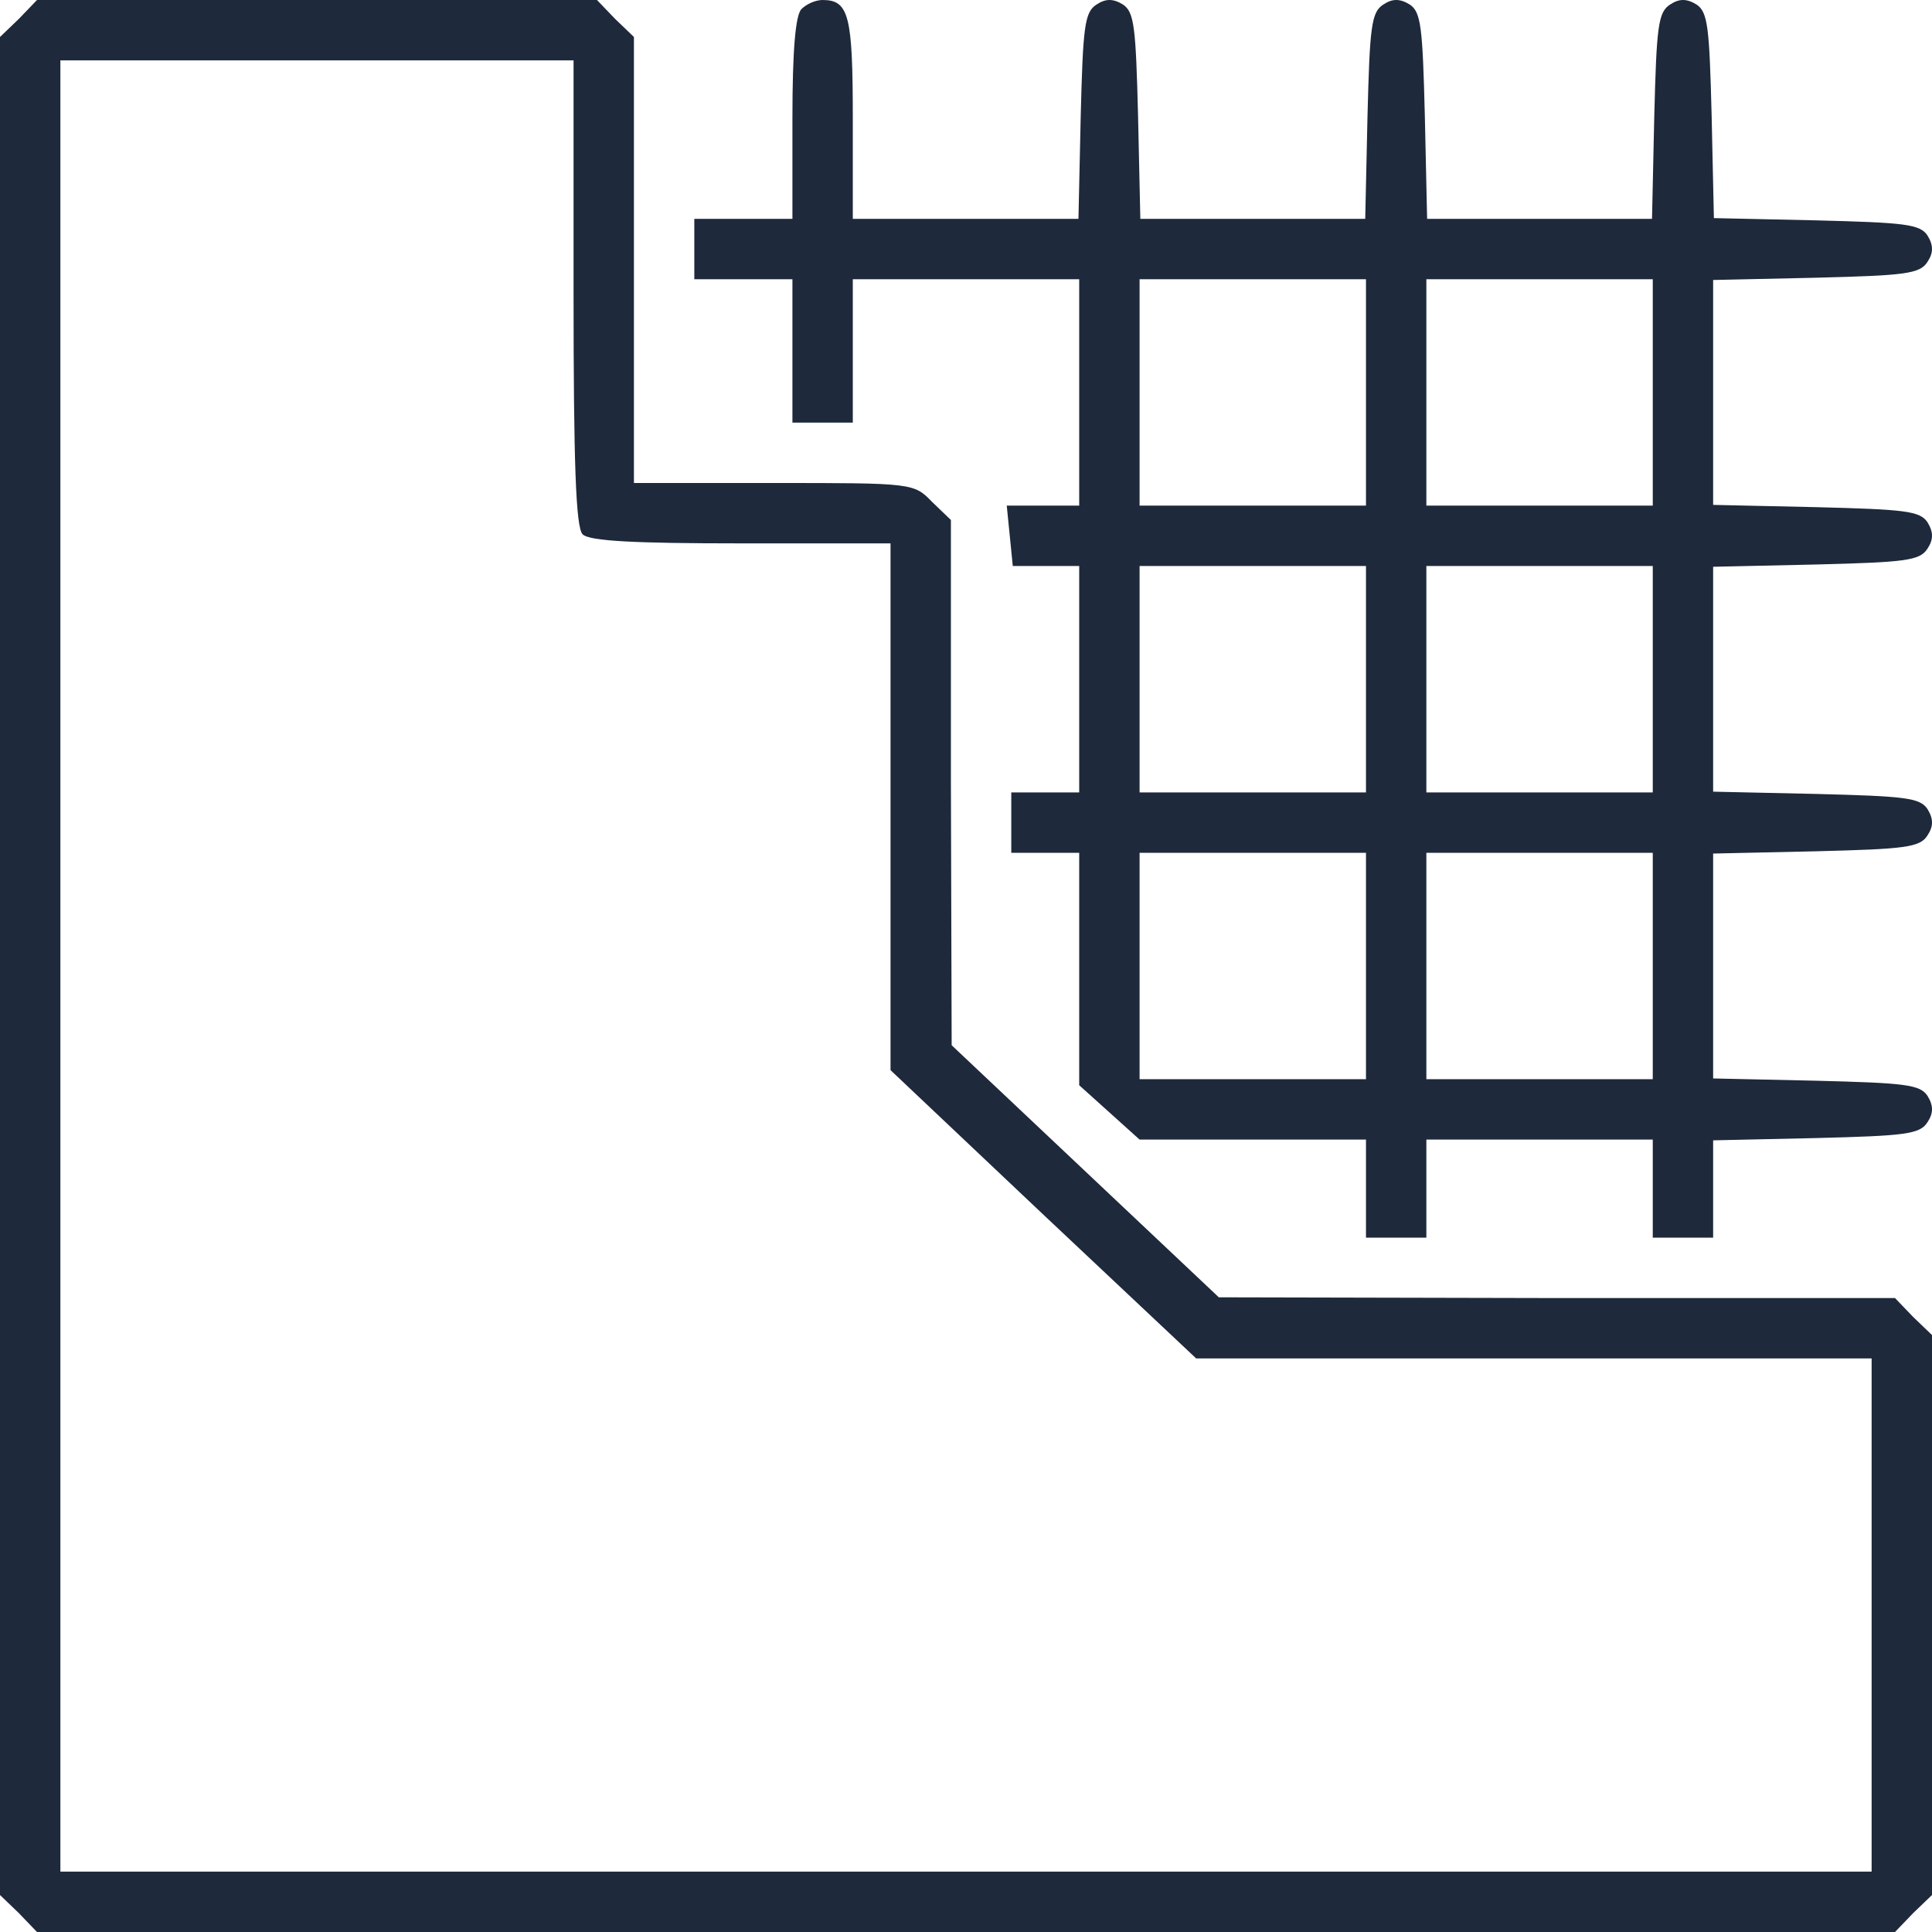
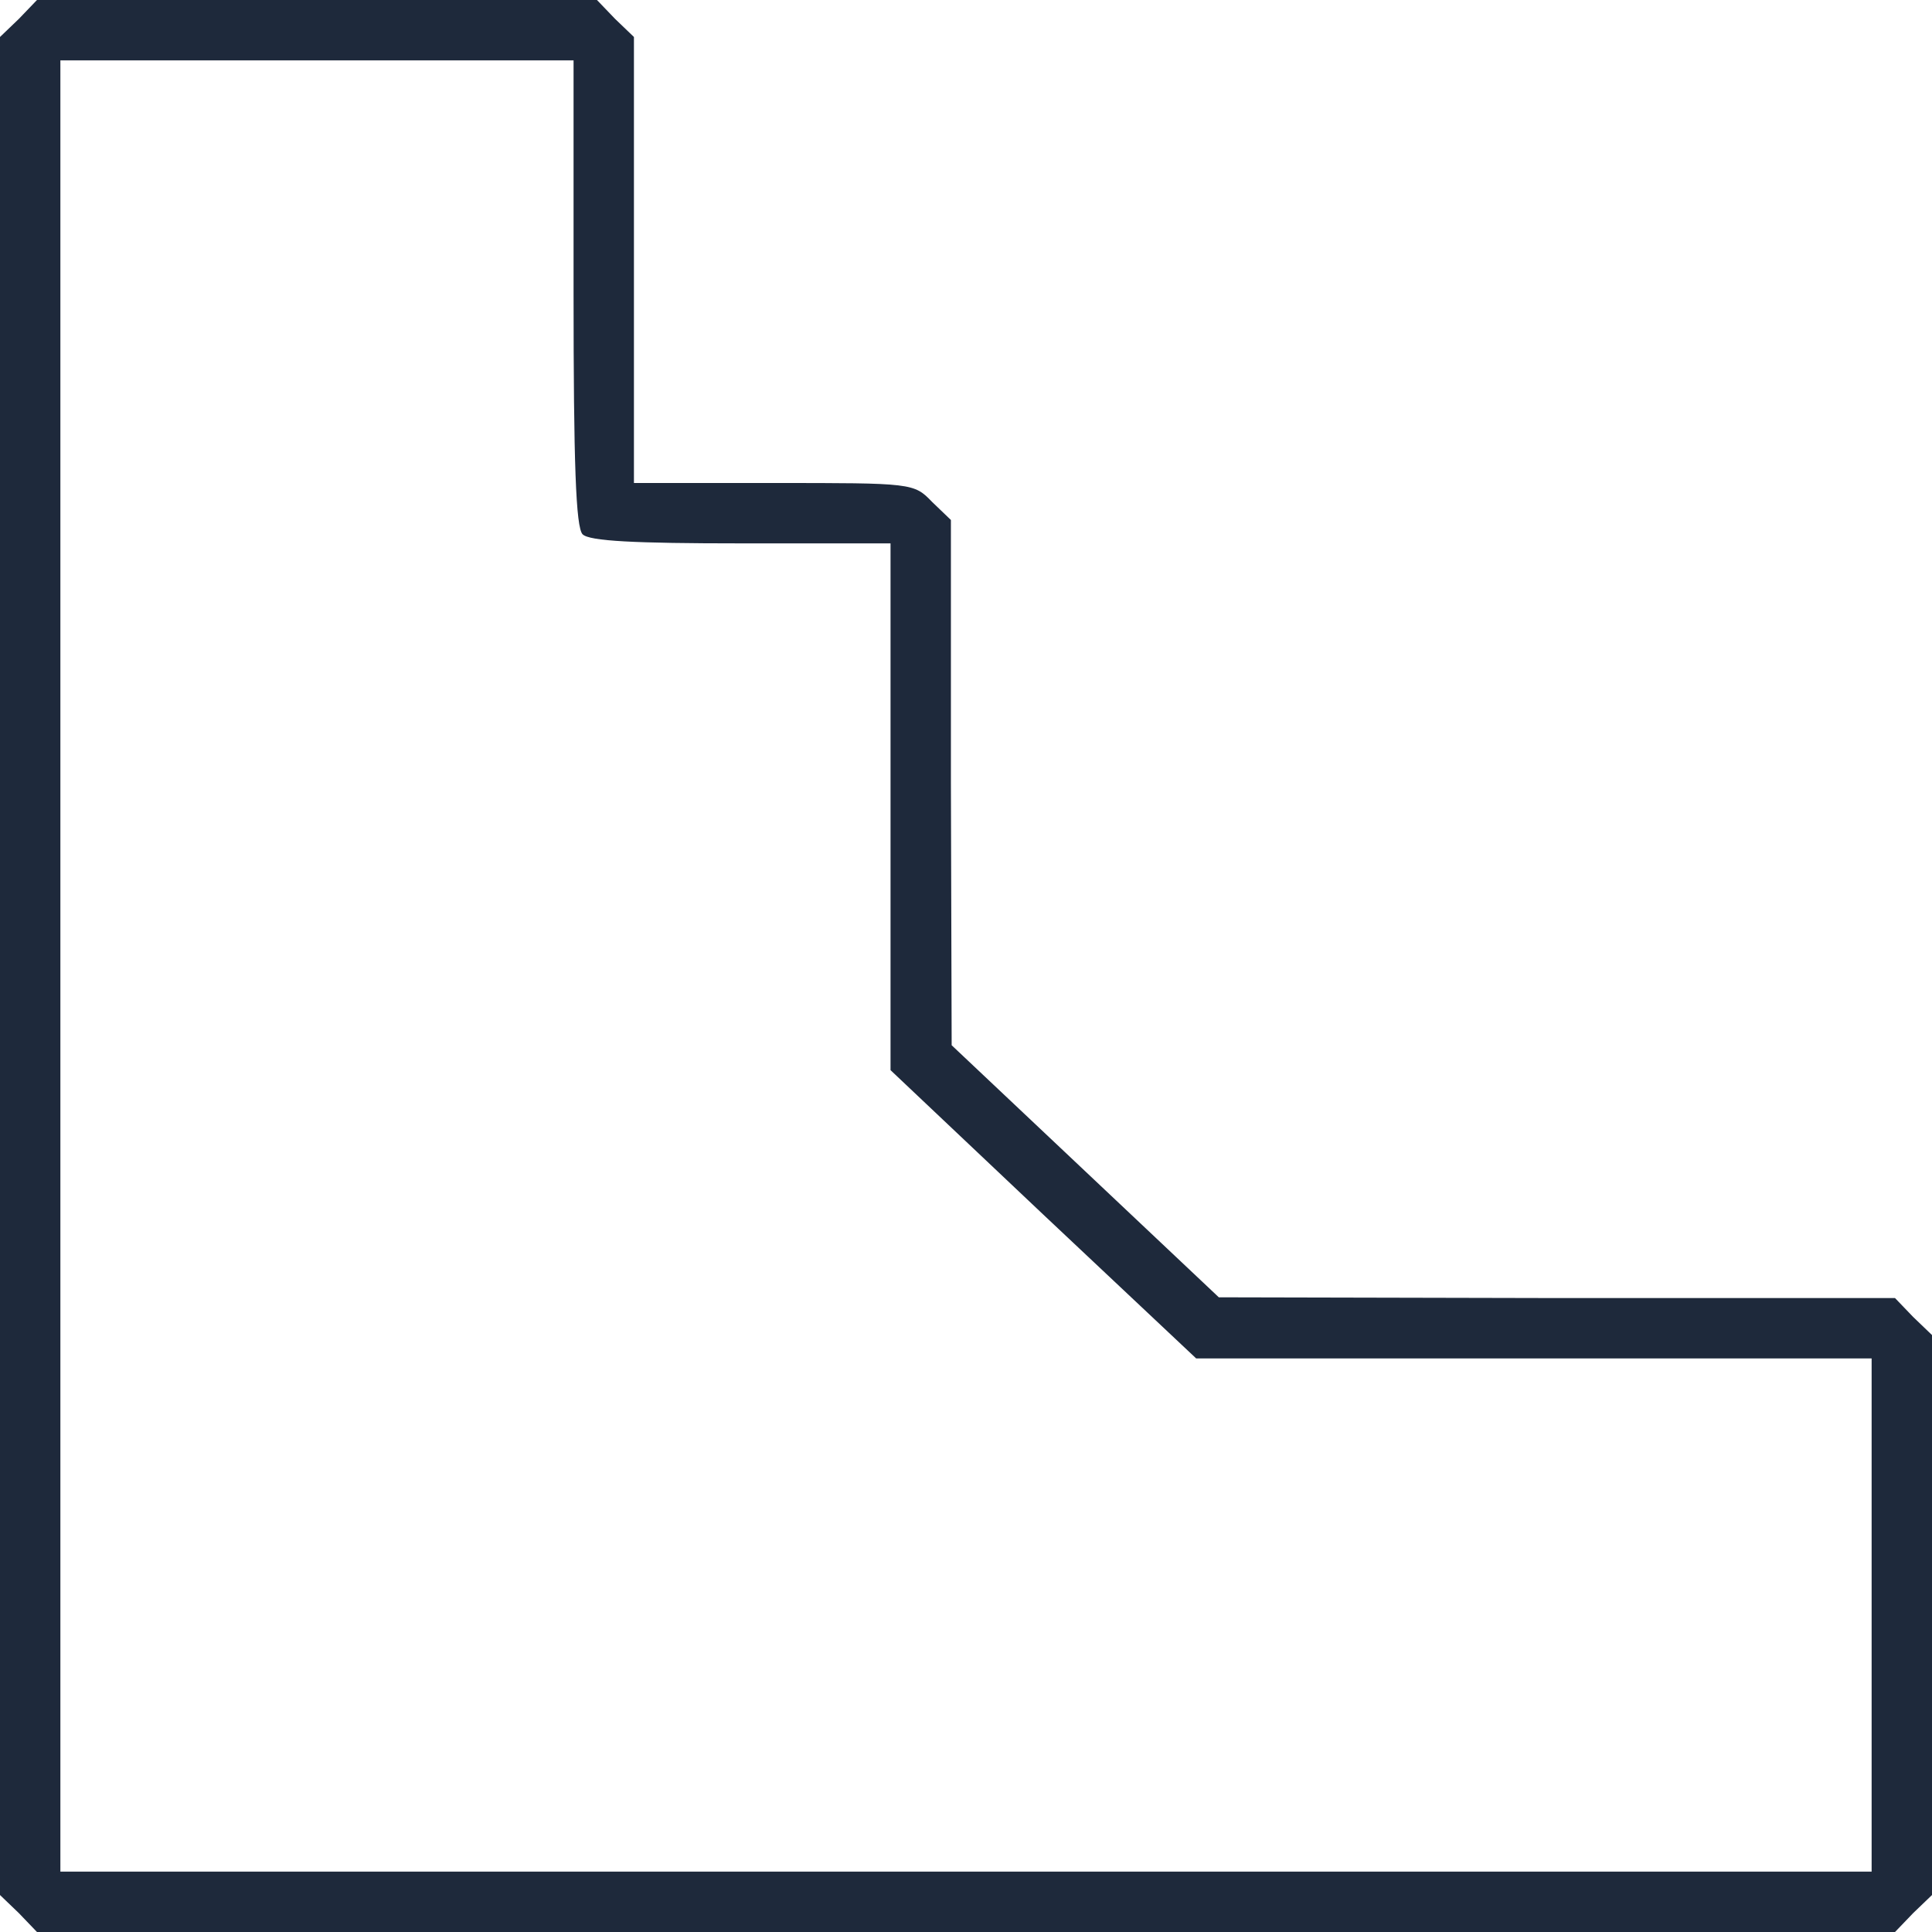
<svg xmlns="http://www.w3.org/2000/svg" version="1.0" width="256pt" height="256pt" viewBox="0 0 256 256" preserveAspectRatio="xMidYMid meet">
  <g transform="translate(0,256) scale(0.1,-0.1)" fill="#1e293b" stroke="none">
    <path d="M25 2535 l-25 -24 0 -1231 0 -1231 25 -24 24 -25 1231 0 1231 0 24 25 25 24 0 371 0 371 -25 24 -24 25 -448 0 -448 1 -177 167 -177 167 -1 348 0 348 -25 24 c-24 25 -26 25 -210 25 l-185 0 0 295 0 296 -25 24 -24 25 -371 0 -371 0 -24 -25z m735 -363 c0 -226 3 -311 12 -320 9 -9 69 -12 210 -12 l198 0 0 -349 0 -349 202 -191 203 -191 447 0 448 0 0 -340 0 -340 -1200 0 -1200 0 0 1200 0 1200 340 0 340 0 0 -308z" />
-     <path d="M1062 2548 c-8 -8 -12 -55 -12 -145 l0 -133 -65 0 -65 0 0 -40 0 -40 65 0 65 0 0 -95 0 -95 40 0 40 0 0 95 0 95 150 0 150 0 0 -150 0 -150 -48 0 -48 0 4 -40 4 -40 44 0 44 0 0 -150 0 -150 -45 0 -45 0 0 -40 0 -40 45 0 45 0 0 -154 0 -154 40 -36 40 -36 150 0 150 0 0 -65 0 -65 40 0 40 0 0 65 0 65 150 0 150 0 0 -65 0 -65 40 0 40 0 0 65 0 64 136 3 c118 3 138 5 148 21 8 12 8 22 0 35 -10 15 -30 17 -148 20 l-136 3 0 149 0 149 136 3 c118 3 138 5 148 21 8 12 8 22 0 35 -10 15 -30 17 -148 20 l-136 3 0 149 0 149 136 3 c118 3 138 5 148 21 8 12 8 22 0 35 -10 15 -30 17 -148 20 l-136 3 0 149 0 149 136 3 c118 3 138 5 148 21 8 12 8 22 0 35 -10 15 -30 17 -147 20 l-136 3 -3 136 c-3 117 -5 137 -20 147 -13 8 -23 8 -35 0 -16 -10 -18 -30 -21 -148 l-3 -136 -149 0 -149 0 -3 136 c-3 118 -5 138 -20 148 -13 8 -23 8 -35 0 -16 -10 -18 -30 -21 -148 l-3 -136 -149 0 -149 0 -3 136 c-3 118 -5 138 -20 148 -13 8 -23 8 -35 0 -16 -10 -18 -30 -21 -148 l-3 -136 -149 0 -150 0 0 133 c0 136 -5 157 -40 157 -9 0 -21 -5 -28 -12z m748 -508 l0 -150 -150 0 -150 0 0 150 0 150 150 0 150 0 0 -150z m380 0 l0 -150 -150 0 -150 0 0 150 0 150 150 0 150 0 0 -150z m-380 -380 l0 -150 -150 0 -150 0 0 150 0 150 150 0 150 0 0 -150z m380 0 l0 -150 -150 0 -150 0 0 150 0 150 150 0 150 0 0 -150z m-380 -380 l0 -150 -150 0 -150 0 0 150 0 150 150 0 150 0 0 -150z m380 0 l0 -150 -150 0 -150 0 0 150 0 150 150 0 150 0 0 -150z" />
  </g>
</svg>